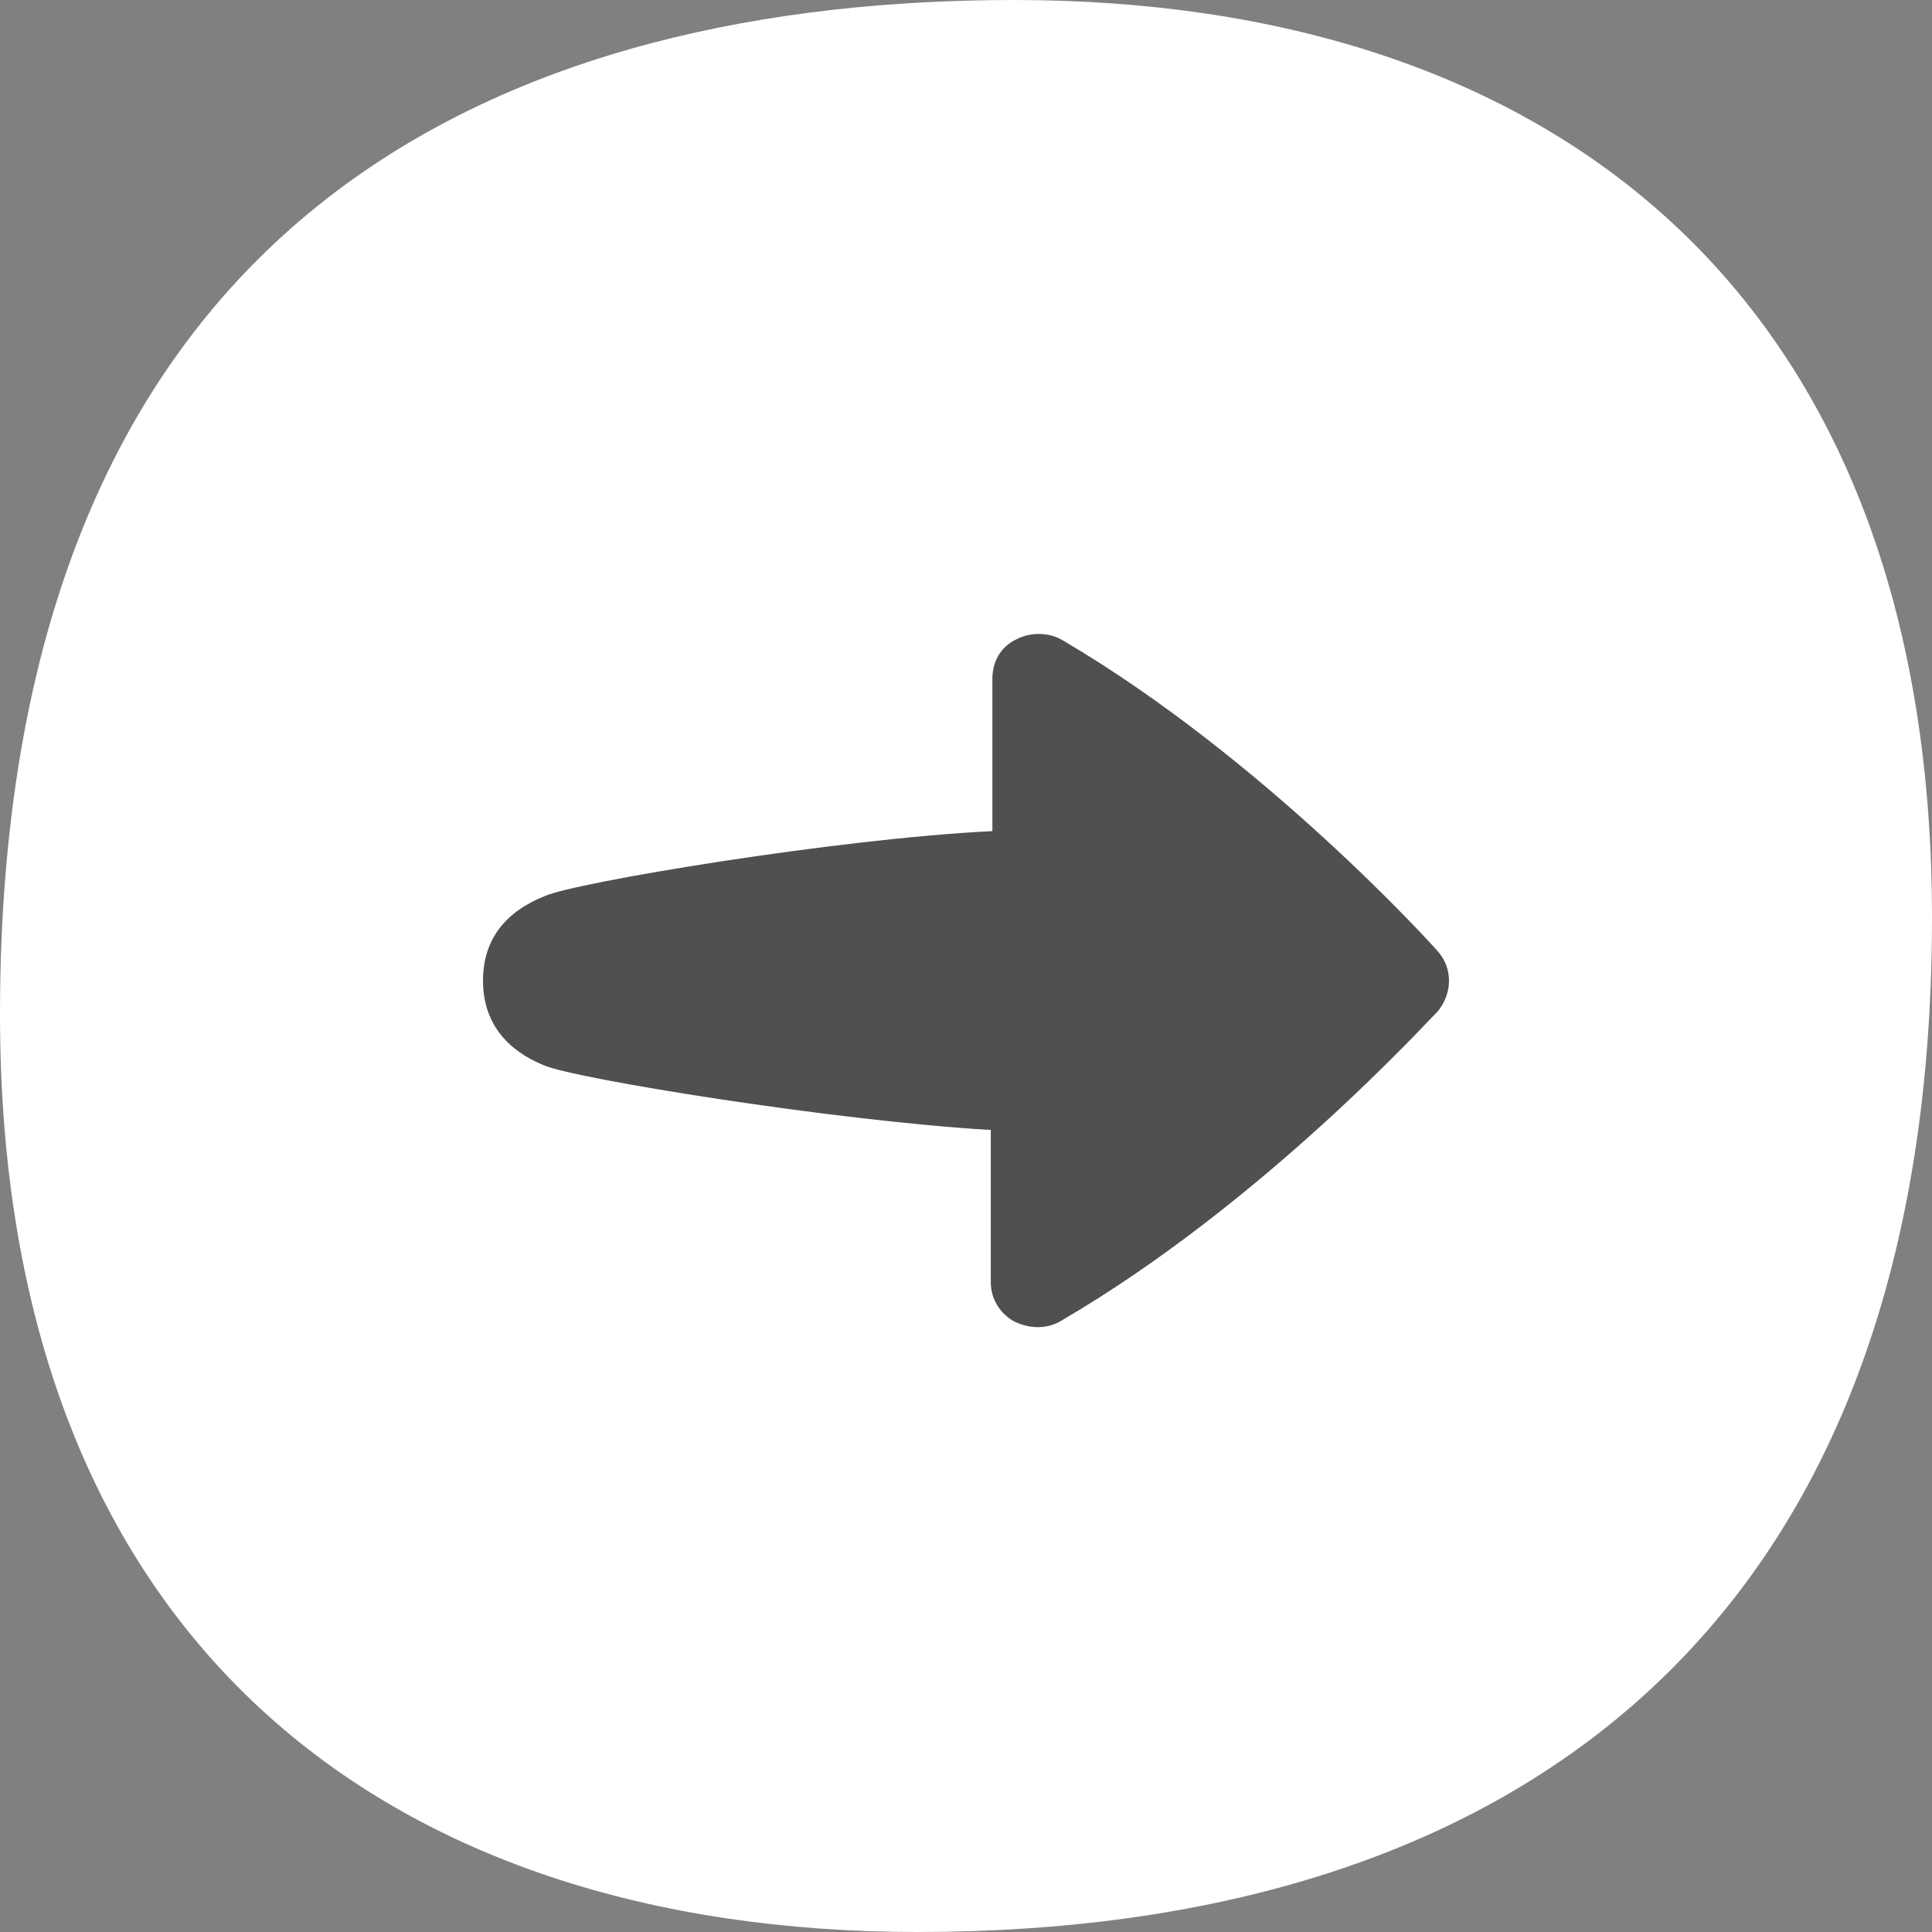
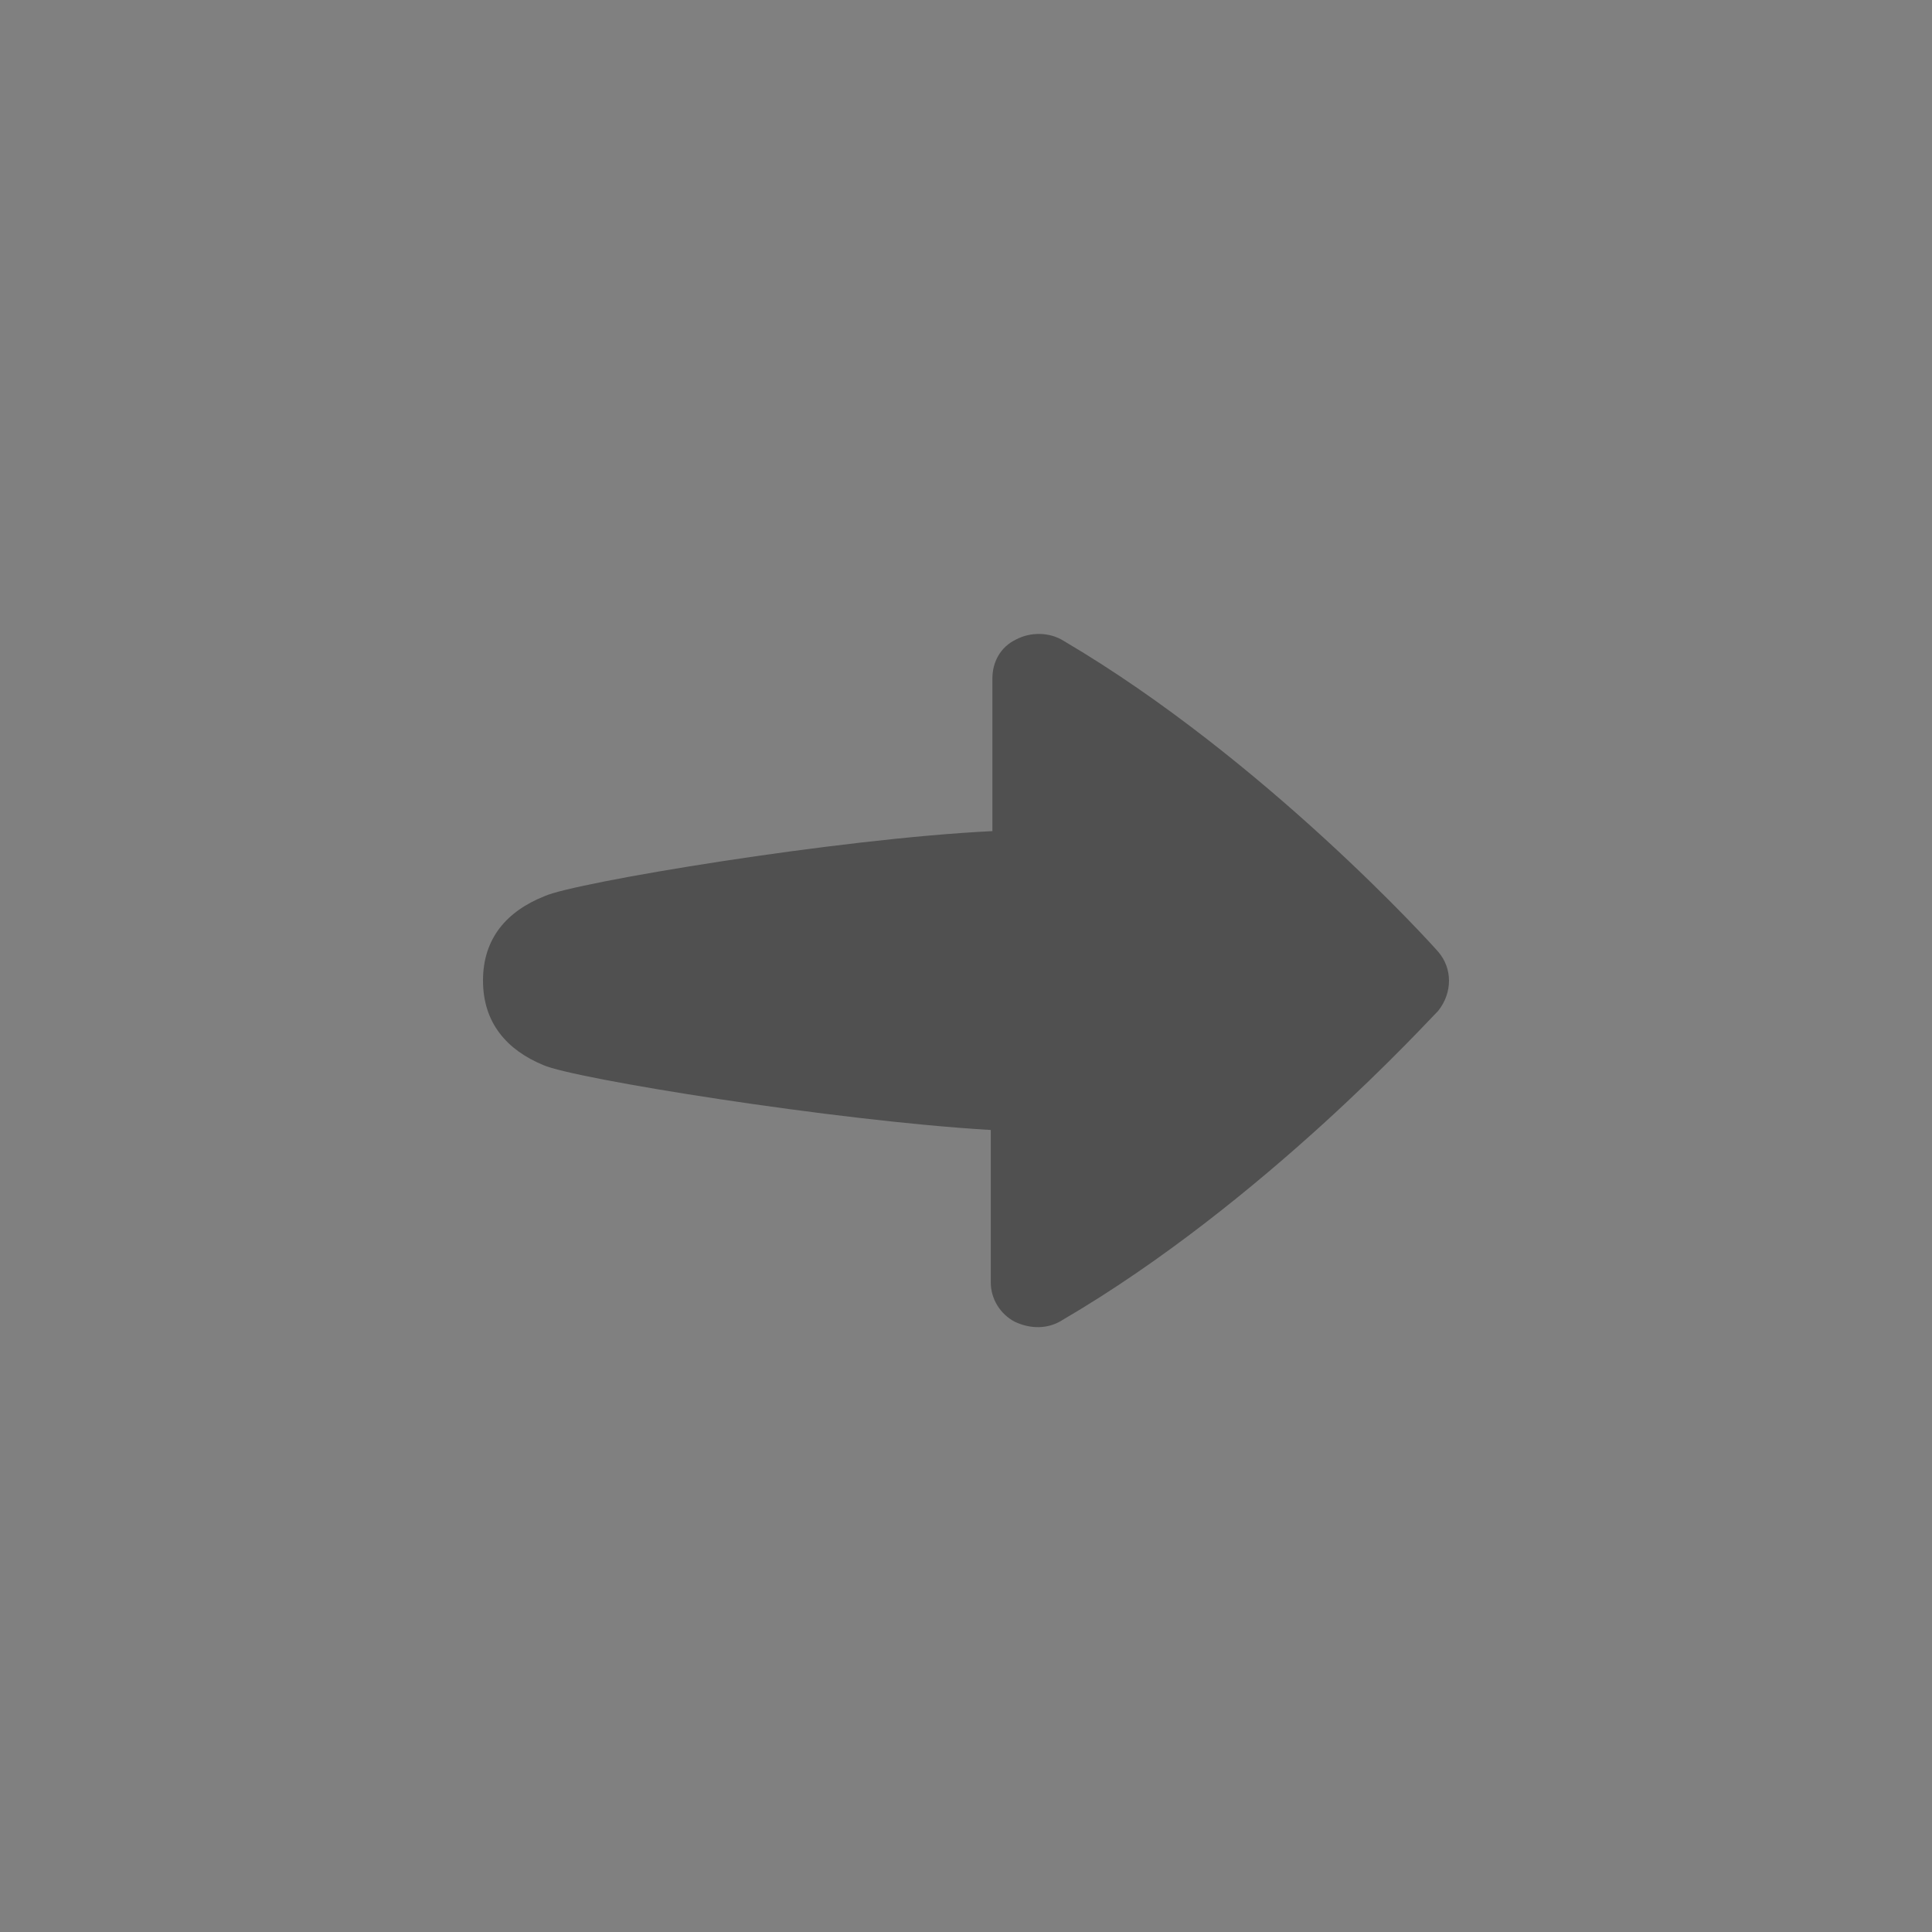
<svg xmlns="http://www.w3.org/2000/svg" xmlns:xlink="http://www.w3.org/1999/xlink" width="64px" height="64px" viewBox="0 0 64 64" version="1.1">
  <rect x="0" y="0" width="64" height="64" fill="#808080" stroke="none" />
  <title>unibol_arrow-next</title>
  <defs>
    <path d="M47.645,31.532 C47.435,31.282 41.863,25.132 35.239,21.232 C34.766,20.932 34.136,20.932 33.662,21.182 C33.137,21.432 32.874,21.932 32.874,22.482 L32.874,27.532 C27.722,27.782 19.049,29.232 18.05,29.682 C16.789,30.182 16,31.082 16,32.482 C16,33.882 16.789,34.782 17.998,35.282 C18.996,35.732 27.67,37.132 32.821,37.432 L32.821,42.482 C32.821,43.032 33.137,43.532 33.61,43.782 C34.136,44.032 34.714,44.032 35.187,43.732 C41.863,39.832 47.382,33.732 47.645,33.482 C48.118,32.882 48.118,32.082 47.645,31.532 Z" id="path-1" />
  </defs>
  <g id="Page-1" stroke="none" stroke-width="1" fill="none" fill-rule="evenodd">
    <g id="unibol_arrow-next">
-       <path d="M30.4,64 C12.8,64 0,54.341 0,33.6 C0,6.4 17.6,0 33.6,0 C51.235,0 64,9.6 64,30.4 C64,54.4 49.635,64 30.4,64 Z" id="unibol" fill="#FFFFFF" />
      <mask id="mask-2" fill="white">
        <use xlink:href="#path-1" />
      </mask>
      <use id="shape" fill="#505050" fill-rule="nonzero" xlink:href="#path-1" />
    </g>
  </g>
</svg>